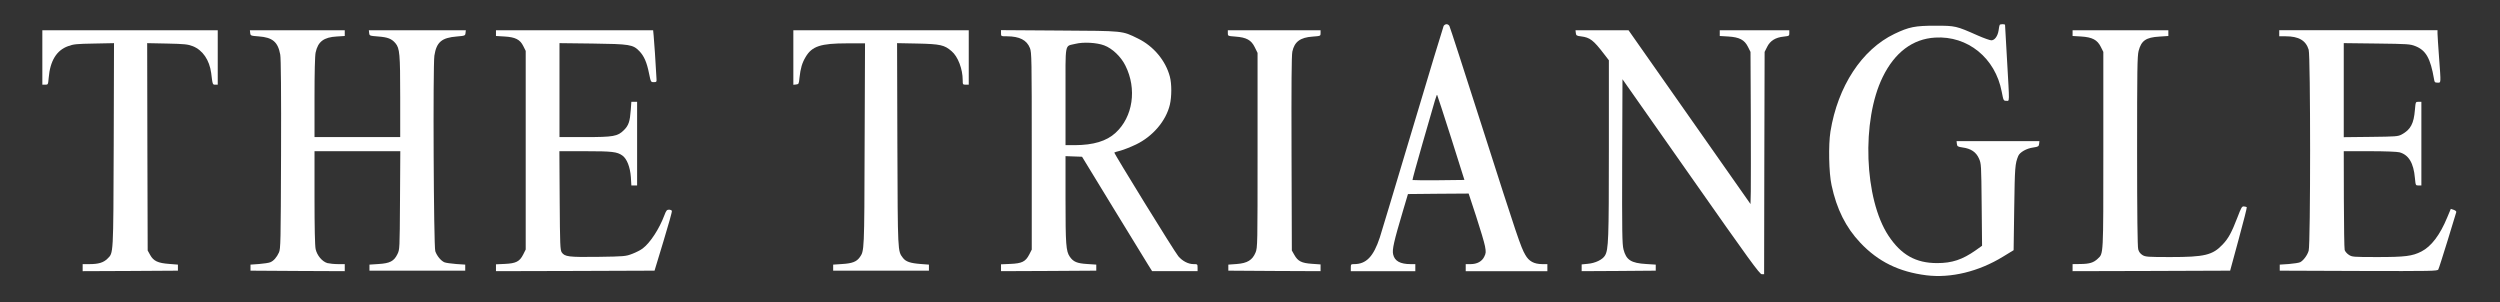
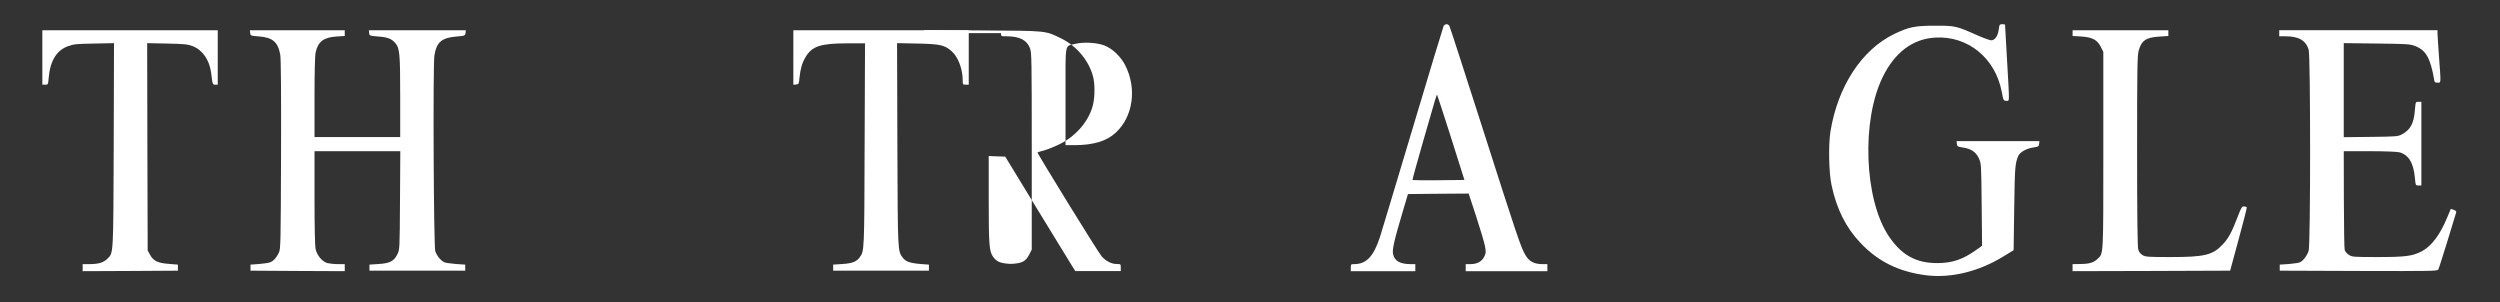
<svg xmlns="http://www.w3.org/2000/svg" version="1.0" width="2480pt" height="300pt" viewBox="0 0 2480 300" preserveAspectRatio="xMidYMid meet">
  <rect x="0" y="0" width="2480" height="300" fill="#333333" stroke="none" />
  <g transform="translate(-200,1005) scale(0.1,-0.1)" fill="#ffffff" stroke="none">
    <path d="M16321 9793 c-5 -10 -145 -472 -311 -1028 -166 -555 -311 -1037 -322 -1070 -63 -191 -135 -265 -255 -265 -31 0 -33 -2 -33 -35 l0 -35 320 0 320 0 0 35 0 35 -47 0 c-103 0 -159 31 -173 97 -11 47 7 127 98 433 l49 165 301 3 301 2 75 -228 c41 -125 80 -257 87 -293 11 -60 10 -70 -7 -105 -23 -48 -72 -74 -136 -74 l-48 0 0 -35 0 -35 405 0 405 0 0 35 0 35 -52 0 c-81 1 -131 28 -167 92 -45 77 -79 178 -427 1266 -174 543 -320 995 -326 1005 -5 9 -17 17 -28 17 -11 0 -23 -8 -29 -17z m74 -1110 l132 -418 -255 -3 c-140 -1 -257 0 -260 2 -2 3 42 164 98 358 141 493 141 491 147 485 2 -3 65 -194 138 -424z" />
    <path d="M21837 9803 c-3 -5 -8 -29 -11 -55 -9 -57 -39 -98 -72 -98 -14 0 -76 22 -137 49 -212 94 -220 96 -417 96 -204 0 -262 -12 -407 -81 -323 -155 -562 -519 -635 -969 -21 -131 -16 -410 11 -532 50 -236 141 -419 286 -572 177 -187 383 -288 655 -322 243 -30 519 37 760 185 l105 64 6 418 c6 408 8 439 40 517 16 37 82 75 150 84 49 7 54 11 57 36 l3 27 -411 0 -411 0 3 -27 c3 -25 8 -29 57 -36 83 -11 134 -46 162 -109 23 -52 23 -59 27 -459 l4 -407 -63 -45 c-133 -93 -234 -127 -383 -127 -211 0 -356 81 -482 271 -241 363 -270 1144 -57 1576 119 243 297 377 519 390 324 20 598 -203 661 -537 17 -88 18 -90 45 -90 34 0 33 -39 8 400 -11 190 -20 348 -20 353 0 4 -11 7 -24 7 -14 0 -27 -3 -29 -7z" />
    <path d="M2420 9480 l0 -270 29 0 c28 0 28 1 34 68 14 168 78 273 192 314 53 20 84 23 258 26 l198 4 -3 -1014 c-4 -1104 -2 -1064 -62 -1124 -39 -39 -89 -54 -178 -54 l-68 0 0 -35 0 -35 473 2 472 3 0 30 0 30 -87 7 c-112 8 -155 29 -188 88 l-25 45 -3 1028 -2 1029 197 -4 c176 -4 204 -7 255 -26 99 -39 166 -138 183 -267 14 -115 14 -115 40 -115 l25 0 0 270 0 270 -870 0 -870 0 0 -270z" />
    <path d="M4482 9723 c3 -27 5 -28 84 -34 138 -10 191 -55 214 -181 7 -37 10 -376 8 -990 -3 -873 -4 -936 -21 -973 -22 -48 -53 -84 -87 -97 -14 -6 -63 -13 -110 -17 l-85 -6 0 -30 0 -30 468 -3 467 -2 0 35 0 35 -67 0 c-38 0 -84 5 -105 10 -52 15 -103 76 -117 139 -7 34 -11 213 -11 511 l0 460 425 0 426 0 -3 -487 c-3 -488 -3 -488 -26 -535 -34 -69 -74 -90 -186 -97 l-91 -6 0 -30 0 -30 475 0 475 0 0 30 0 30 -90 6 c-49 4 -102 11 -116 17 -34 14 -75 63 -91 110 -16 47 -24 1841 -9 1940 21 134 72 178 223 190 81 7 83 8 86 35 l3 27 -481 0 -481 0 3 -27 c3 -28 4 -28 89 -35 95 -7 134 -22 172 -67 42 -51 47 -104 47 -531 l0 -400 -425 0 -425 0 0 395 c0 243 4 413 11 444 23 108 81 152 211 159 l78 5 0 28 0 29 -471 0 -470 0 3 -27z" />
-     <path d="M6920 9721 l0 -28 83 -5 c109 -6 156 -30 188 -95 l24 -48 0 -985 0 -985 -25 -50 c-35 -69 -71 -88 -182 -93 l-88 -4 0 -34 0 -34 786 2 787 3 88 290 c49 160 87 296 84 303 -2 6 -15 12 -29 12 -21 0 -28 -9 -46 -57 -50 -133 -140 -272 -215 -328 -19 -15 -66 -39 -103 -53 -65 -25 -77 -26 -337 -30 -294 -4 -333 1 -363 45 -15 25 -17 71 -20 515 l-3 488 258 0 c268 0 315 -6 367 -43 45 -32 77 -115 84 -213 l5 -84 28 0 29 0 0 415 0 415 -29 0 -28 0 -6 -82 c-8 -112 -21 -152 -67 -198 -63 -63 -103 -70 -392 -70 l-248 0 0 466 0 466 328 -4 c371 -5 400 -10 464 -75 47 -49 74 -110 96 -220 18 -87 18 -88 47 -88 28 0 30 2 27 40 -8 149 -23 378 -28 423 l-5 52 -780 0 -779 0 0 -29z" />
    <path d="M9870 9479 l0 -270 28 3 c26 3 27 6 33 68 10 92 26 147 61 205 63 107 150 135 411 135 l178 0 -4 -1007 c-3 -1064 -3 -1051 -49 -1116 -31 -43 -74 -60 -173 -66 l-90 -6 0 -30 0 -30 475 0 475 0 0 30 0 30 -80 6 c-105 8 -150 23 -179 62 -51 68 -50 43 -54 1121 l-3 1008 203 -4 c226 -5 267 -14 338 -76 63 -53 110 -177 110 -287 0 -43 1 -45 30 -45 l30 0 0 270 0 270 -870 0 -870 0 0 -271z" />
-     <path d="M11930 9721 c0 -31 0 -31 58 -31 127 -1 197 -37 229 -117 17 -45 18 -100 18 -1023 l0 -976 -25 -49 c-37 -71 -72 -88 -187 -93 l-93 -4 0 -34 0 -34 473 2 472 3 0 30 0 30 -90 6 c-101 6 -138 22 -173 73 -37 54 -42 120 -42 568 l0 429 82 -3 82 -3 305 -500 c169 -276 325 -531 348 -568 l42 -67 226 0 225 0 0 35 c0 34 -1 35 -40 35 -53 0 -110 30 -151 78 -38 45 -641 1023 -635 1029 2 2 30 11 63 19 32 9 101 36 153 61 166 80 297 234 335 394 19 81 19 208 0 279 -42 159 -162 302 -315 377 -161 79 -135 76 -782 80 l-578 4 0 -30z m1023 -121 c81 -30 167 -112 211 -201 116 -231 75 -509 -98 -667 -89 -82 -219 -121 -403 -122 l-93 0 0 485 c0 552 -11 492 97 520 79 20 211 13 286 -15z" />
-     <path d="M14180 9721 c0 -28 0 -28 75 -34 110 -8 157 -34 192 -105 l28 -57 0 -965 c0 -945 0 -966 -20 -1015 -31 -75 -81 -106 -187 -114 l-83 -6 0 -30 0 -30 458 -3 457 -2 0 33 0 34 -86 6 c-103 7 -139 26 -174 88 l-25 44 -3 960 c-2 690 0 975 8 1013 21 98 79 141 202 149 78 6 78 6 78 34 l0 29 -460 0 -460 0 0 -29z" />
-     <path d="M17632 9723 c3 -25 8 -29 53 -34 87 -11 121 -36 228 -176 l47 -61 0 -884 c0 -896 -4 -993 -38 -1052 -23 -41 -97 -77 -172 -83 l-60 -6 0 -34 0 -33 368 2 367 3 0 30 0 30 -95 6 c-150 9 -198 40 -225 145 -13 52 -15 167 -13 874 l3 814 679 -967 c575 -820 682 -967 702 -967 l24 0 2 1103 3 1102 25 50 c30 61 84 94 165 102 53 6 55 7 55 34 l0 29 -345 0 -345 0 0 -29 0 -28 84 -5 c112 -7 161 -33 196 -103 l25 -50 3 -630 c1 -346 1 -686 0 -754 l-3 -125 -605 862 -605 862 -263 0 -263 0 3 -27z" />
+     <path d="M11930 9721 c0 -31 0 -31 58 -31 127 -1 197 -37 229 -117 17 -45 18 -100 18 -1023 l0 -976 -25 -49 c-37 -71 -72 -88 -187 -93 c-101 6 -138 22 -173 73 -37 54 -42 120 -42 568 l0 429 82 -3 82 -3 305 -500 c169 -276 325 -531 348 -568 l42 -67 226 0 225 0 0 35 c0 34 -1 35 -40 35 -53 0 -110 30 -151 78 -38 45 -641 1023 -635 1029 2 2 30 11 63 19 32 9 101 36 153 61 166 80 297 234 335 394 19 81 19 208 0 279 -42 159 -162 302 -315 377 -161 79 -135 76 -782 80 l-578 4 0 -30z m1023 -121 c81 -30 167 -112 211 -201 116 -231 75 -509 -98 -667 -89 -82 -219 -121 -403 -122 l-93 0 0 485 c0 552 -11 492 97 520 79 20 211 13 286 -15z" />
    <path d="M22560 9721 l0 -28 84 -5 c112 -7 161 -33 196 -103 l25 -50 0 -975 c0 -1059 2 -1023 -56 -1077 -41 -39 -82 -51 -171 -52 l-78 -1 0 -35 0 -35 781 2 782 3 85 313 c47 172 83 314 80 317 -2 2 -15 6 -27 7 -21 3 -27 -8 -65 -107 -58 -151 -90 -210 -147 -270 -100 -106 -179 -125 -519 -125 -225 0 -248 2 -277 20 -21 13 -35 31 -42 57 -7 25 -11 348 -11 973 0 813 2 944 15 995 27 102 72 134 206 142 l89 6 0 28 0 29 -475 0 -475 0 0 -29z" />
    <path d="M24610 9720 l0 -30 63 0 c130 0 201 -41 229 -133 19 -61 19 -1933 0 -1994 -13 -45 -52 -97 -84 -114 -12 -6 -62 -14 -112 -18 l-91 -6 0 -30 0 -30 782 -3 c737 -2 783 -1 791 15 6 10 46 139 92 286 45 148 84 275 86 282 3 7 -7 17 -24 23 l-30 10 -36 -86 c-72 -174 -158 -287 -256 -337 -90 -46 -161 -55 -436 -55 -244 0 -252 1 -285 23 -18 12 -36 33 -40 47 -4 14 -7 240 -8 503 l-1 477 258 0 c150 0 273 -5 295 -11 91 -25 140 -106 153 -256 7 -72 7 -73 35 -73 l29 0 0 415 0 415 -29 0 c-28 0 -28 0 -35 -79 -11 -138 -43 -197 -131 -245 -38 -20 -56 -21 -307 -24 l-268 -3 0 466 0 467 328 -4 c309 -4 330 -5 383 -26 104 -41 149 -121 184 -324 5 -34 9 -38 35 -38 36 0 35 -17 15 255 -8 110 -15 215 -15 233 l0 32 -785 0 -785 0 0 -30z" />
  </g>
</svg>